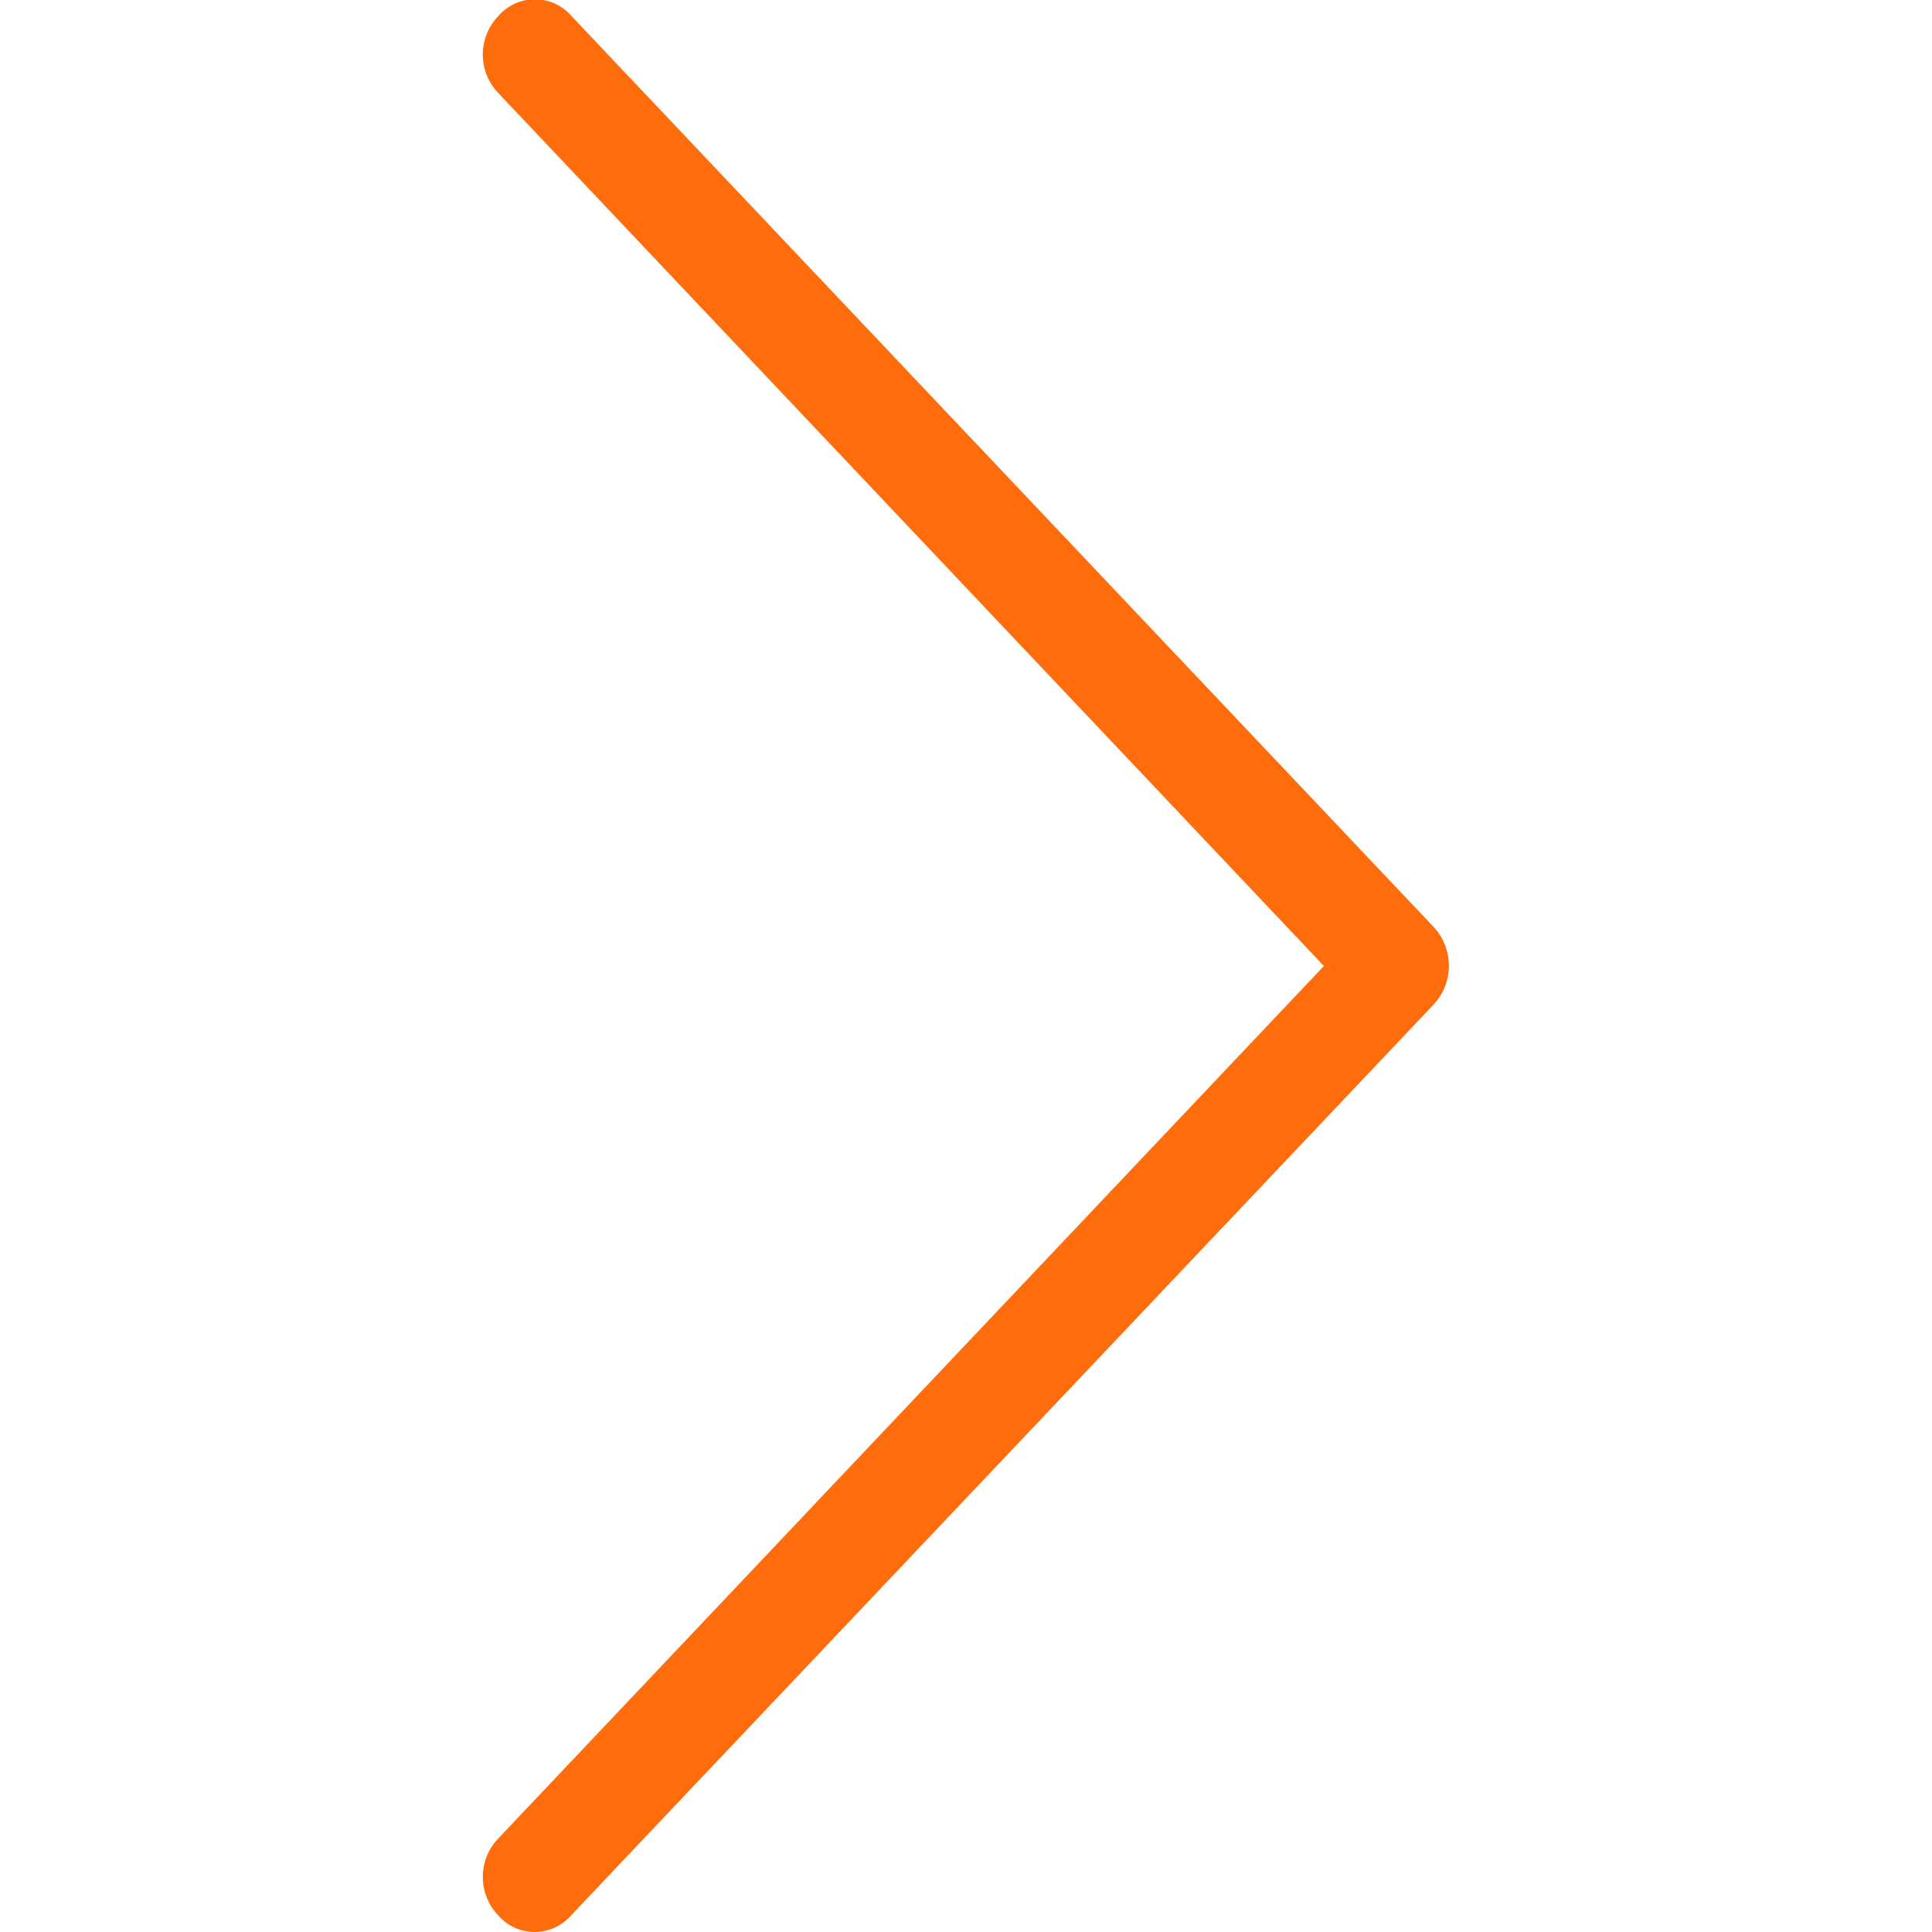
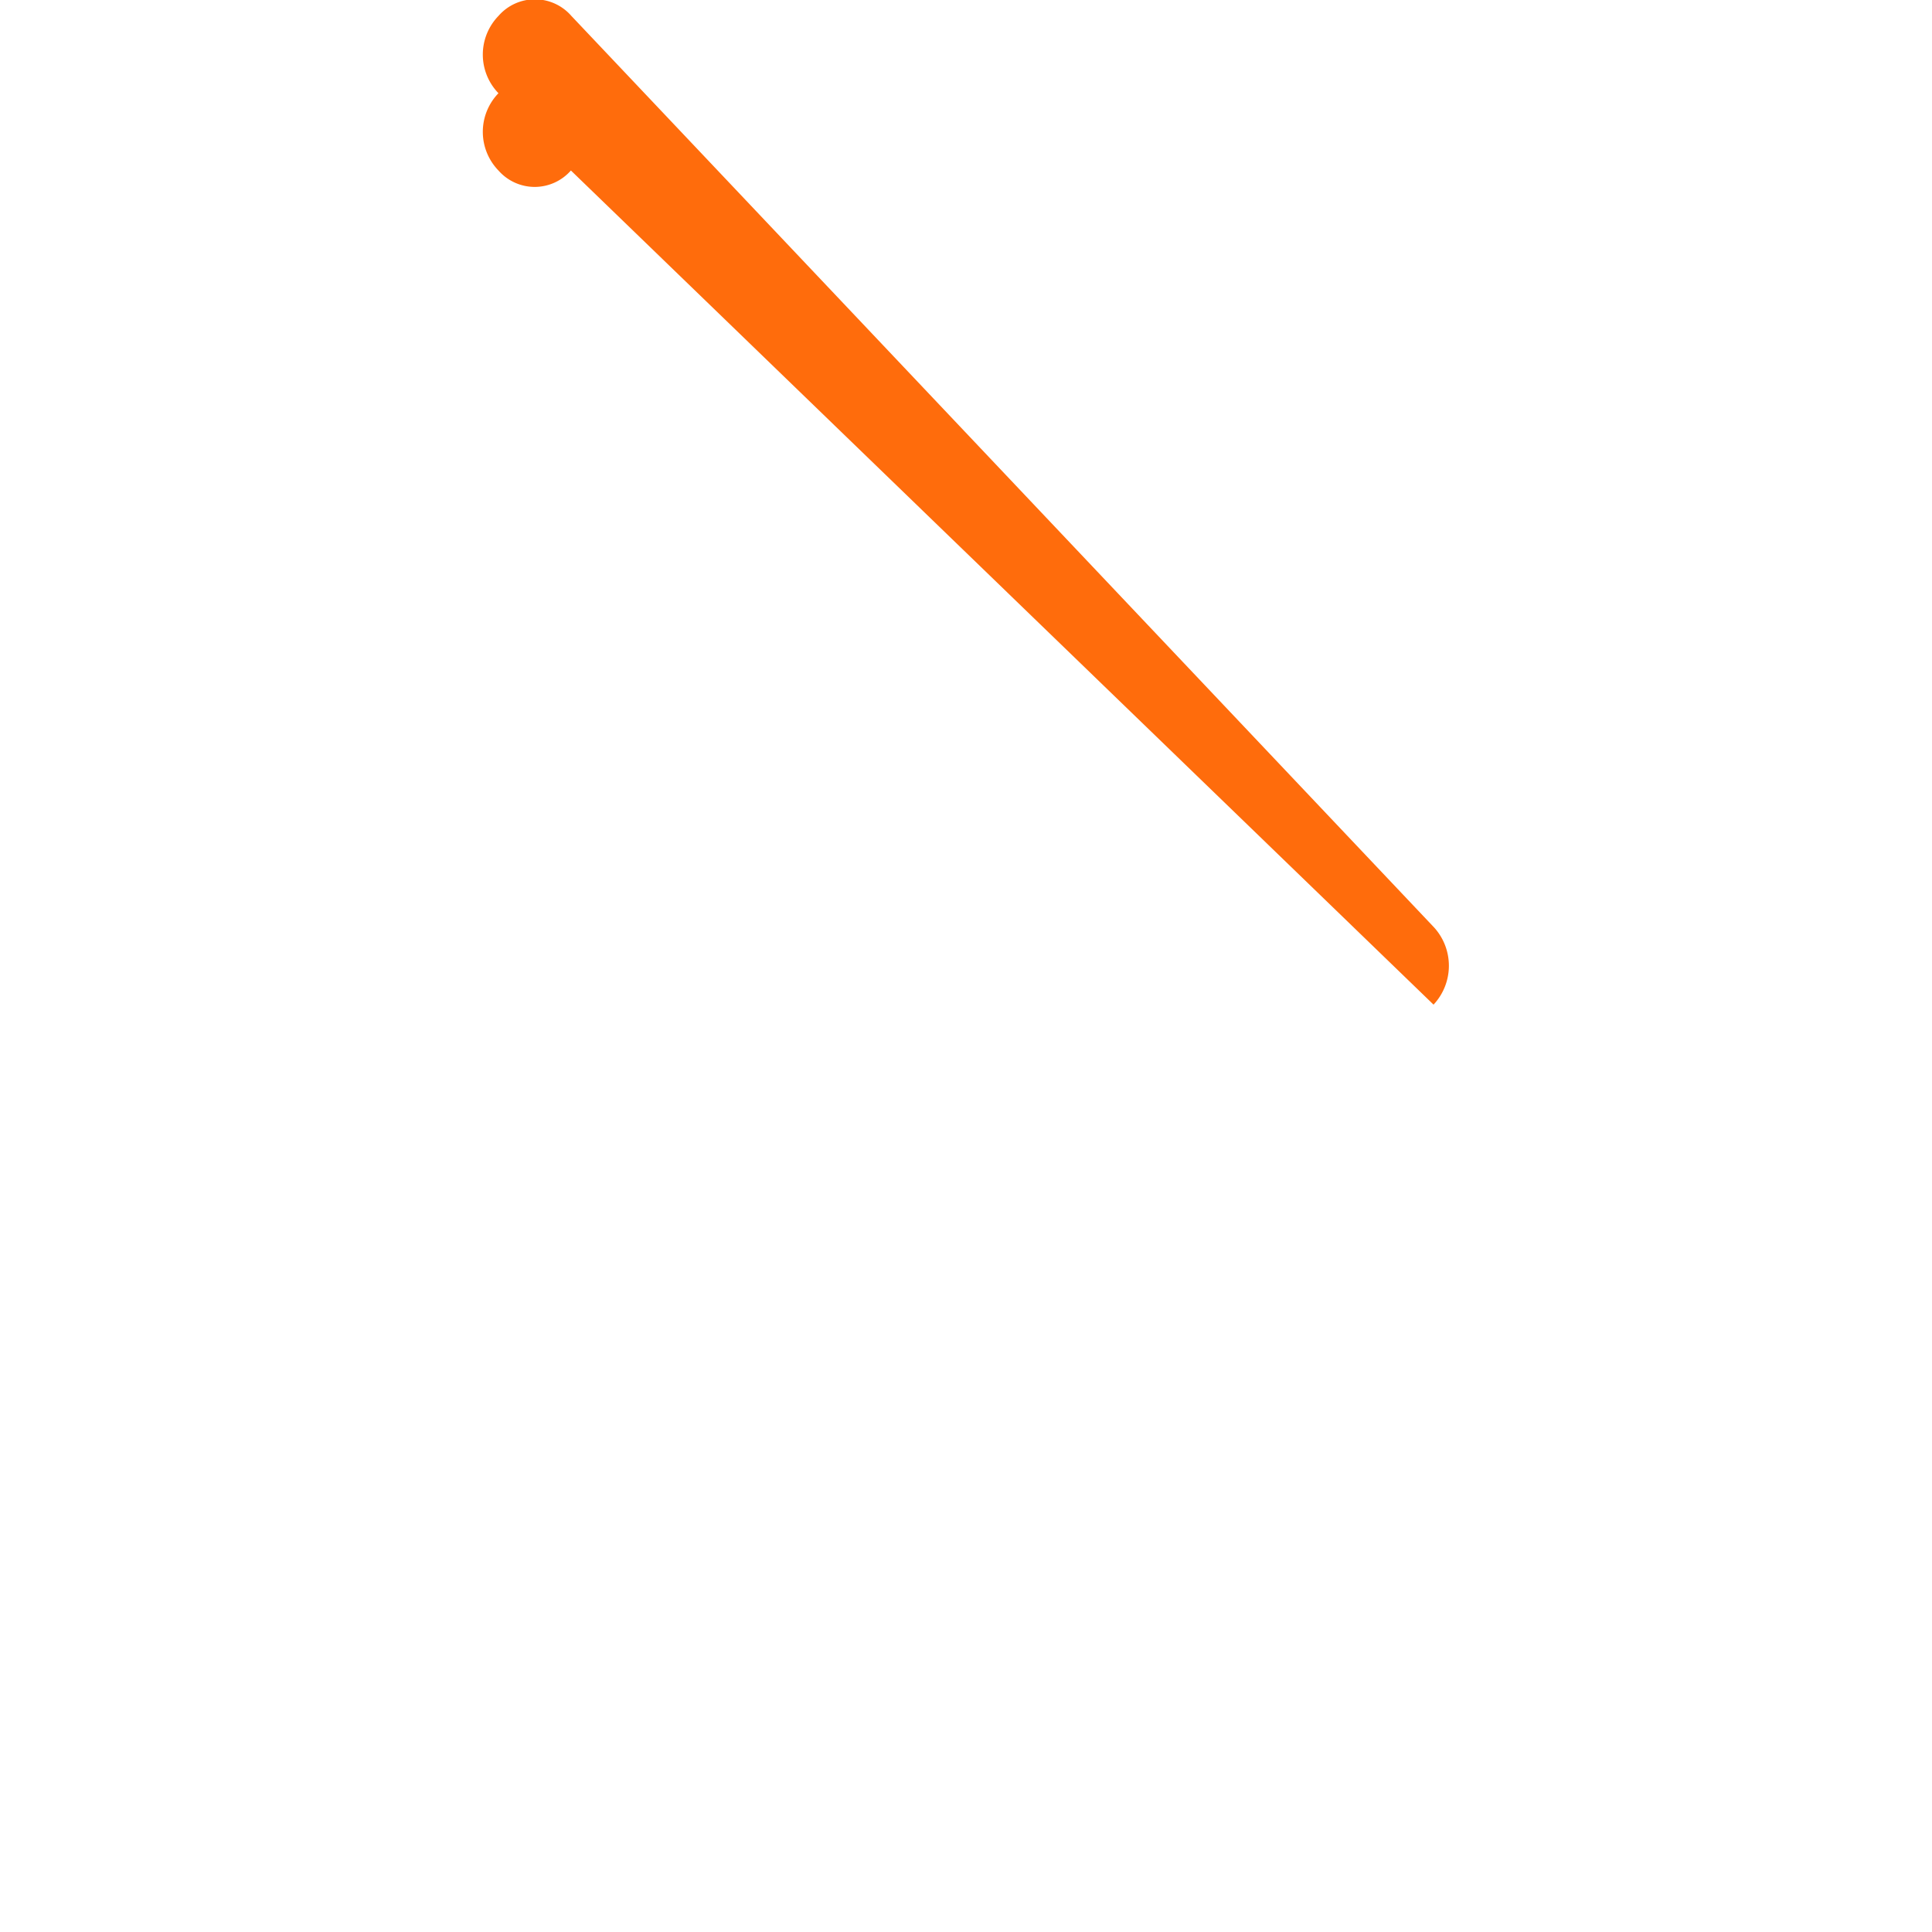
<svg xmlns="http://www.w3.org/2000/svg" viewBox="0 0 40 40">
-   <path d="M29.69,19.2,11.83.33a1,1,0,0,0-1.51,0,1.15,1.15,0,0,0,0,1.6L27.41,20,10.32,38.06a1.15,1.15,0,0,0,0,1.6,1,1,0,0,0,.75.34,1,1,0,0,0,.75-.34L29.68,20.8A1.18,1.18,0,0,0,29.69,19.2Z" fill="#ff6c0c" />
+   <path d="M29.69,19.2,11.83.33a1,1,0,0,0-1.51,0,1.15,1.15,0,0,0,0,1.6a1.15,1.15,0,0,0,0,1.6,1,1,0,0,0,.75.34,1,1,0,0,0,.75-.34L29.68,20.8A1.18,1.18,0,0,0,29.69,19.2Z" fill="#ff6c0c" />
</svg>